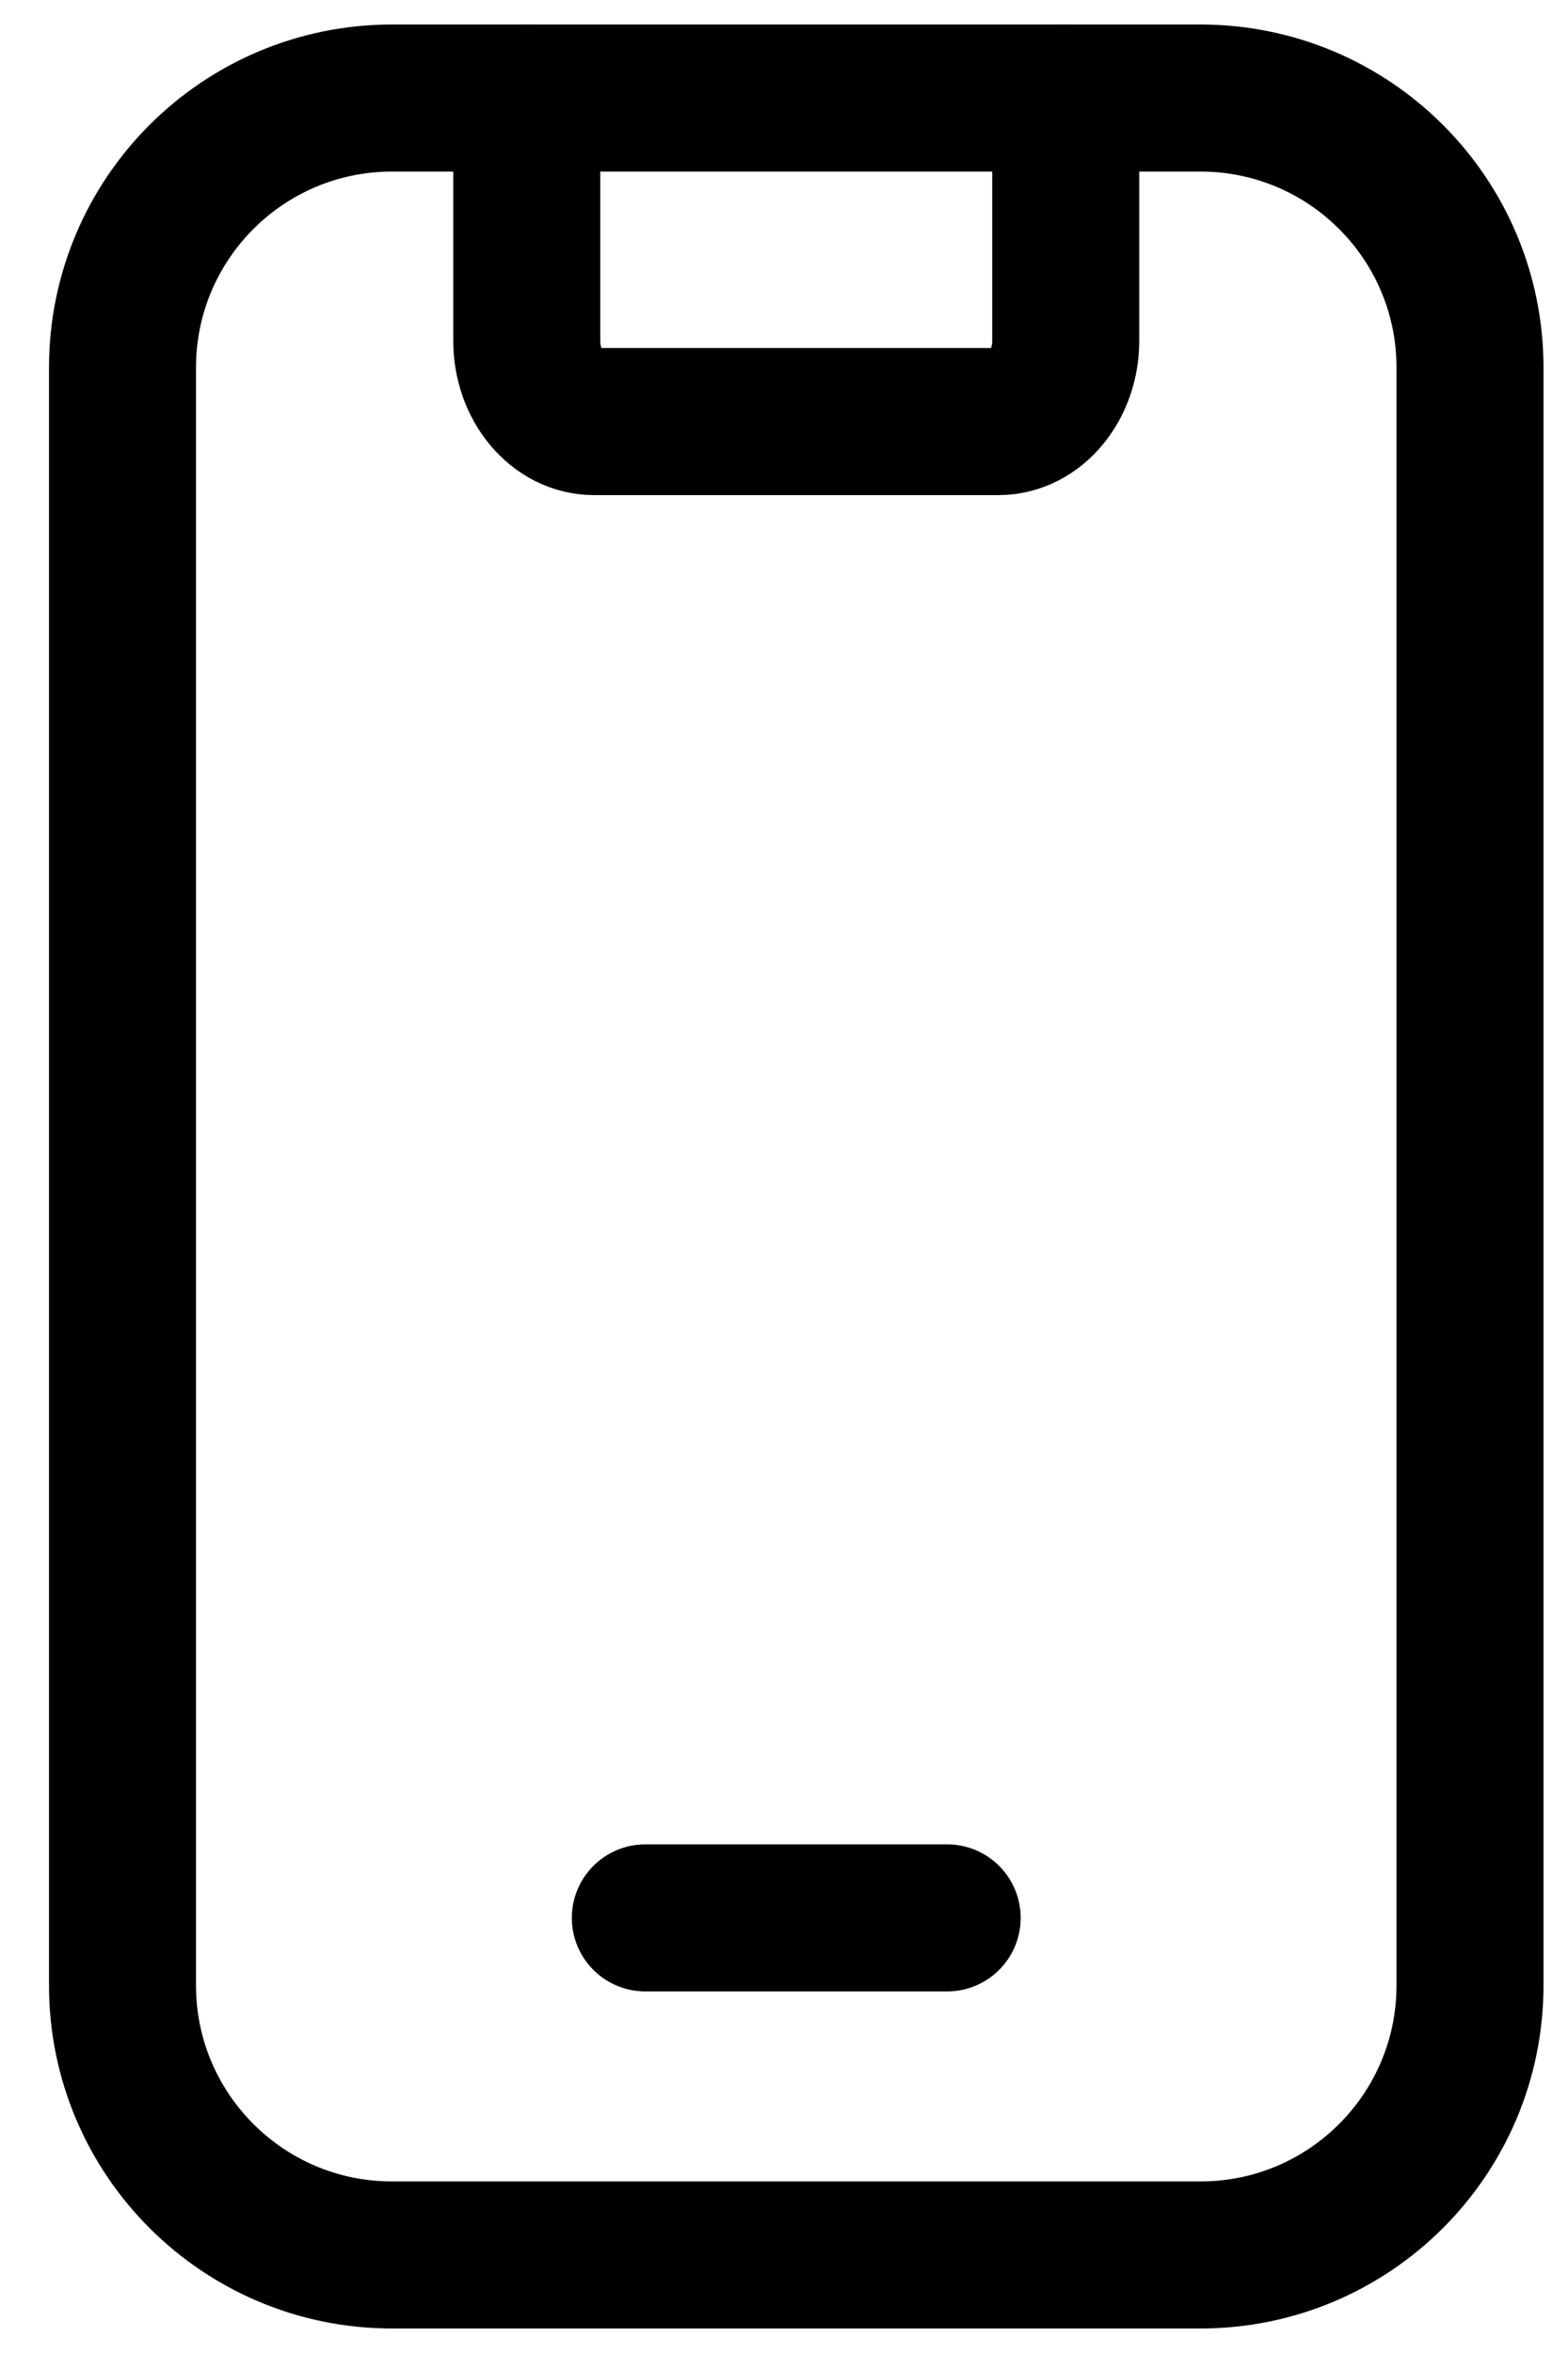
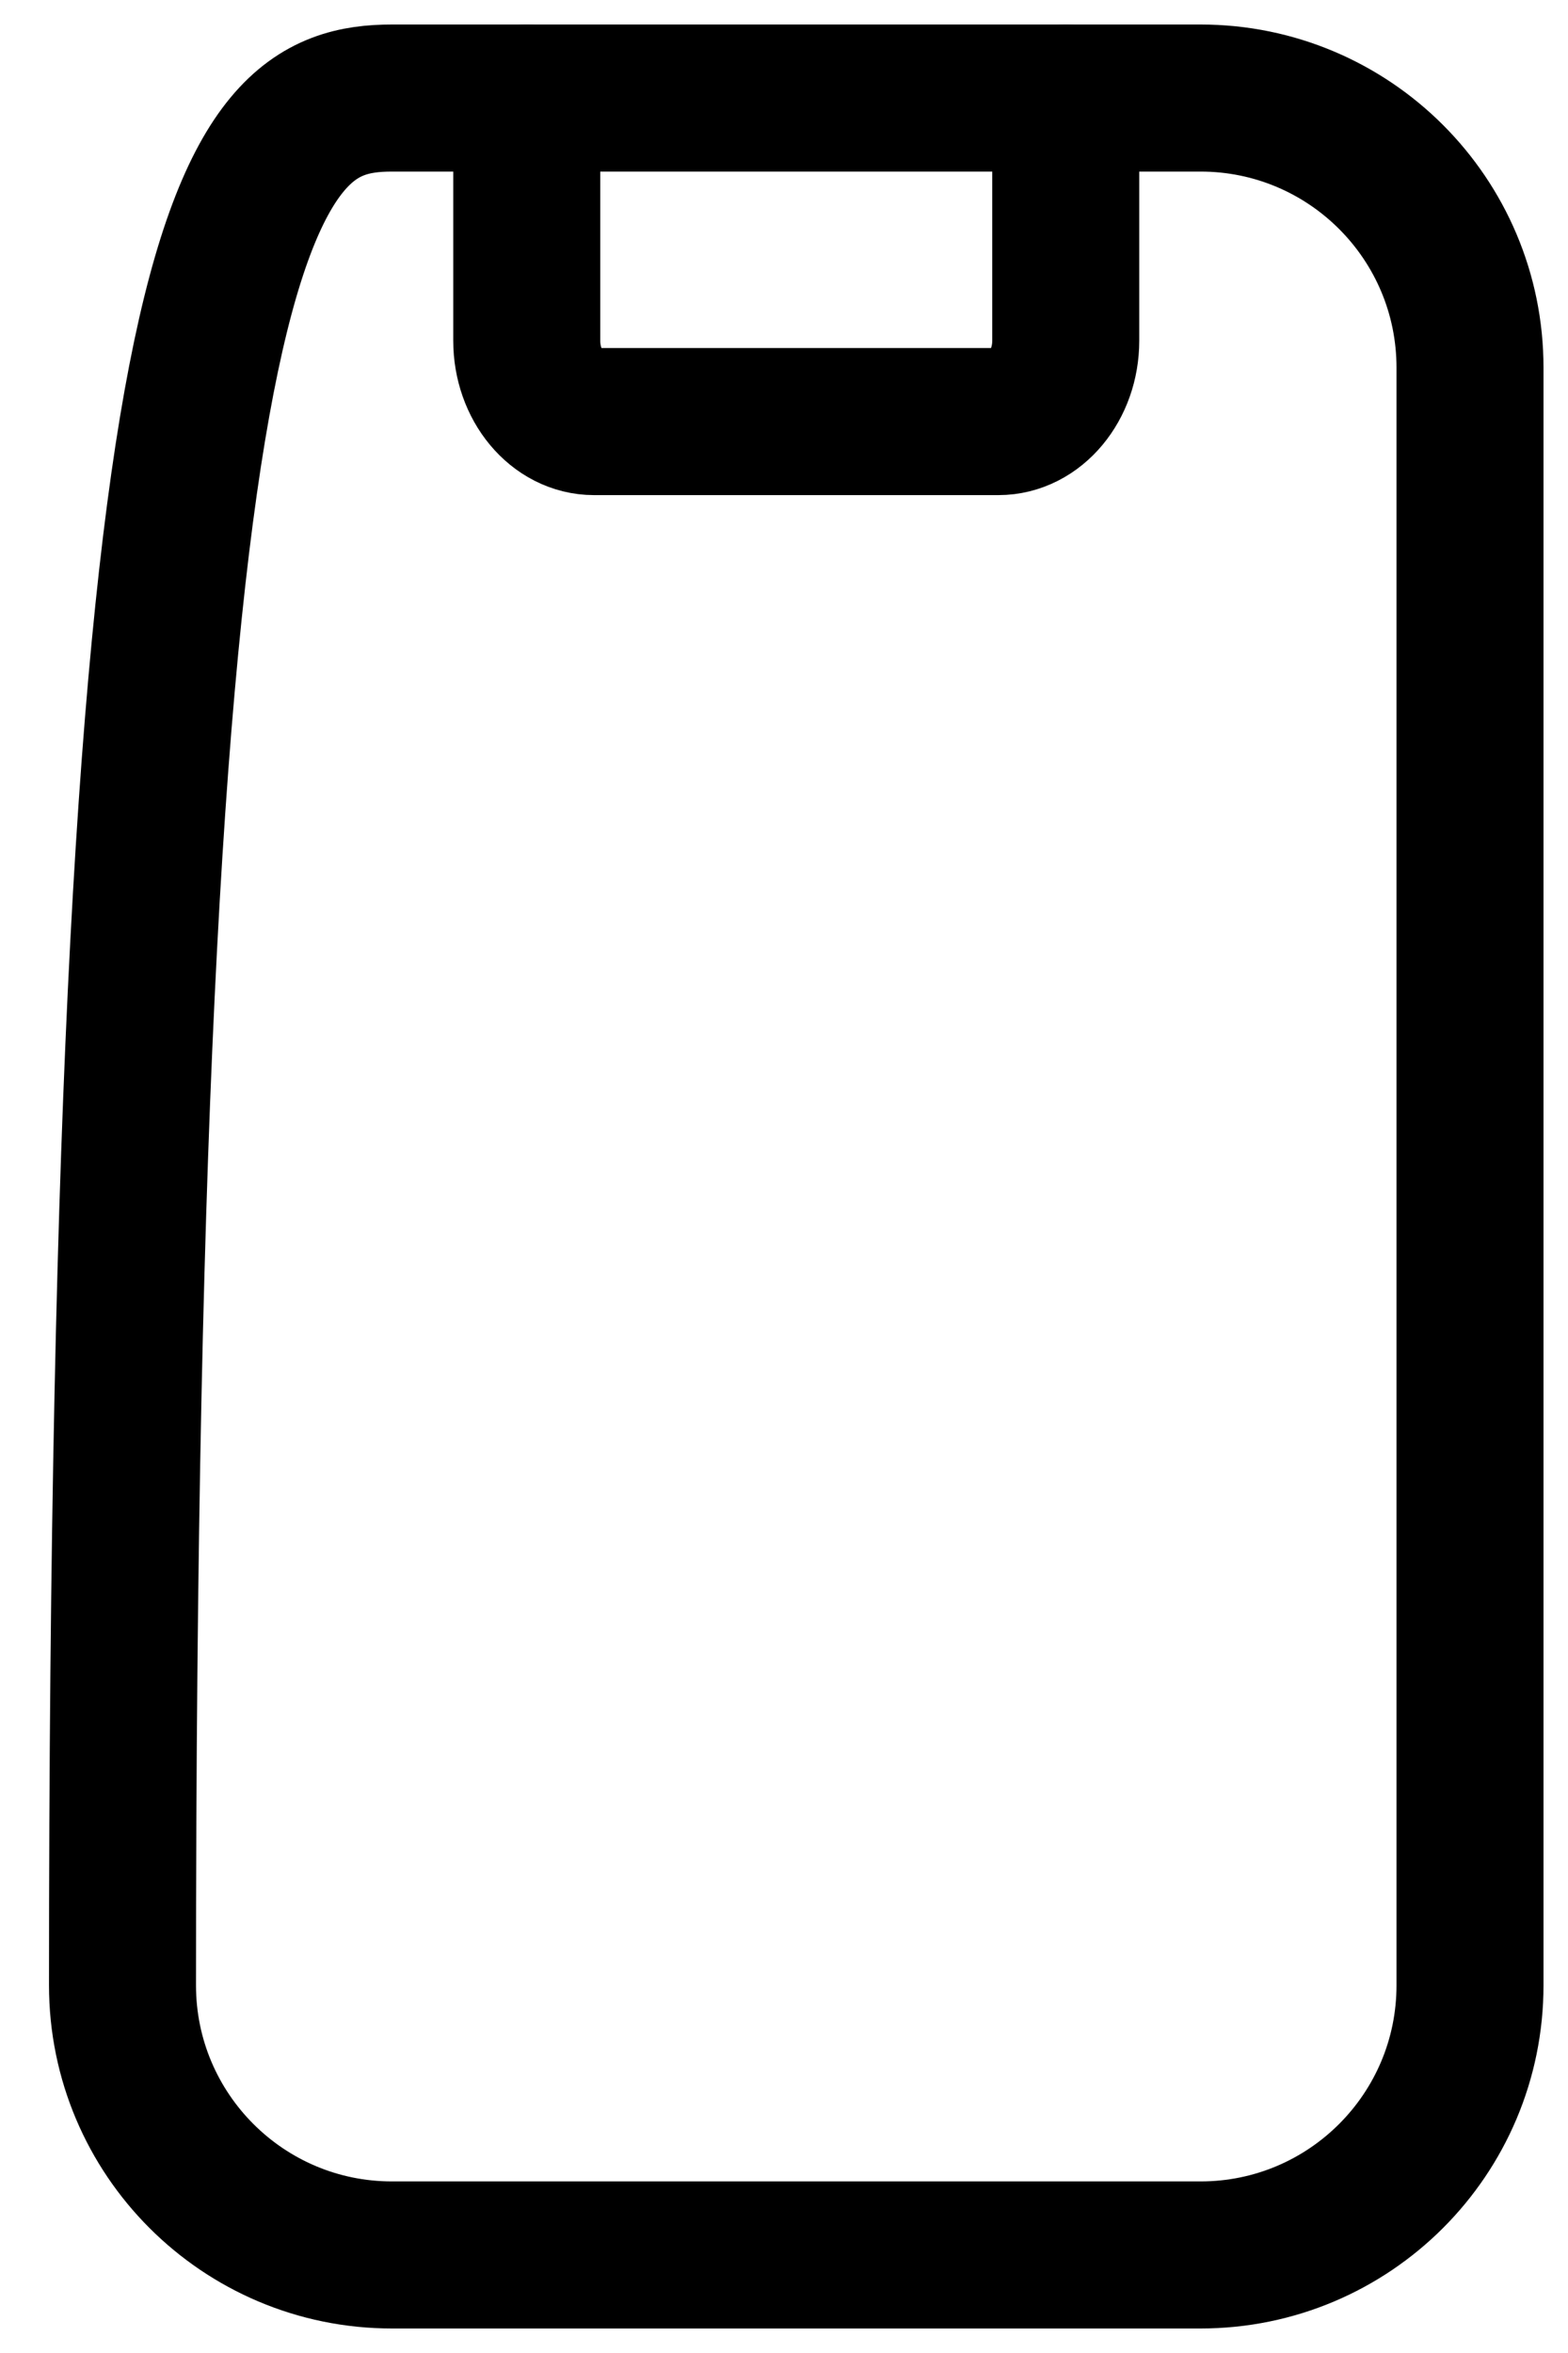
<svg xmlns="http://www.w3.org/2000/svg" width="16" height="24" viewBox="0 0 16 24" fill="none">
  <path d="M5.375 1V3.475C5.375 3.93 5.683 4.3 6.062 4.3H10.188C10.567 4.3 10.875 3.93 10.875 3.475V1" stroke="black" stroke-width="1.5" stroke-linecap="round" stroke-linejoin="round" />
-   <path d="M6.585 19.562H9.665" stroke="black" stroke-width="1.5" stroke-linecap="round" stroke-linejoin="round" />
-   <path d="M4 1L12.25 1C13.769 1 15 2.231 15 3.75L15 20.25C15 21.769 13.769 23 12.25 23H4C2.481 23 1.25 21.769 1.25 20.25L1.25 3.75C1.25 2.231 2.481 1 4 1Z" stroke="black" stroke-width="1.5" stroke-linecap="round" stroke-linejoin="round" />
+   <path d="M4 1L12.25 1C13.769 1 15 2.231 15 3.75L15 20.25C15 21.769 13.769 23 12.25 23H4C2.481 23 1.25 21.769 1.25 20.25C1.25 2.231 2.481 1 4 1Z" stroke="black" stroke-width="1.5" stroke-linecap="round" stroke-linejoin="round" />
</svg>